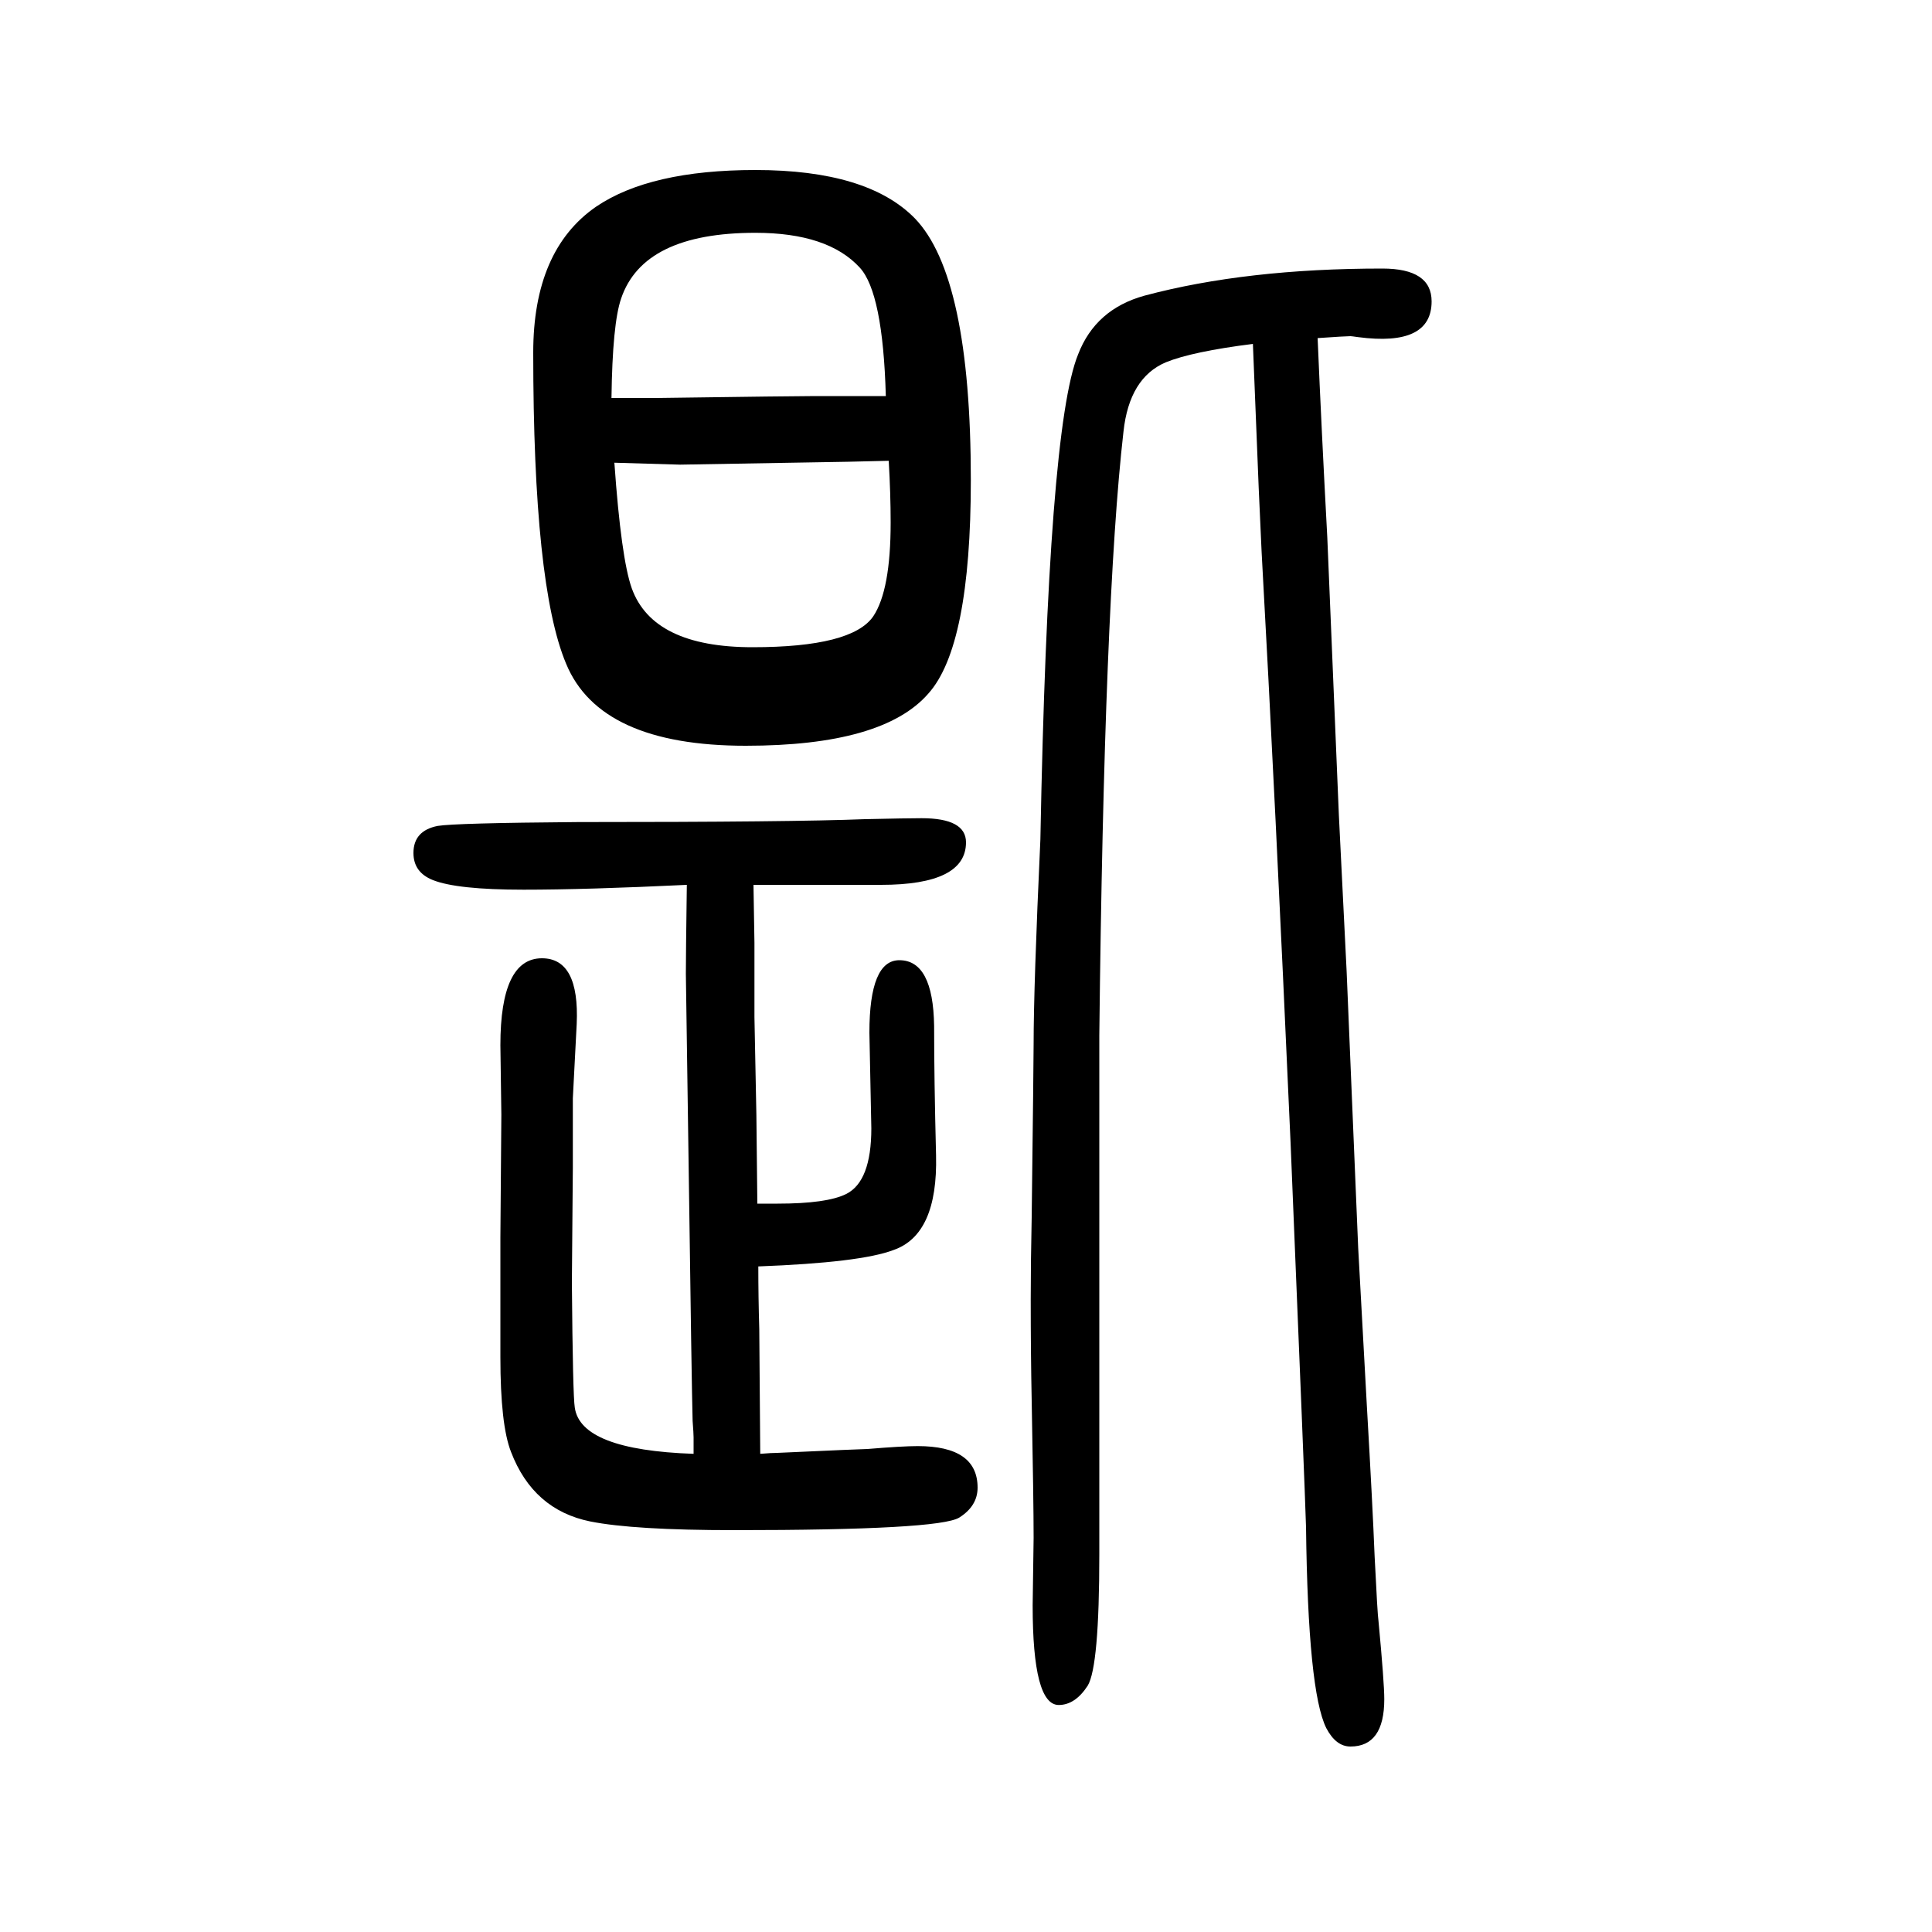
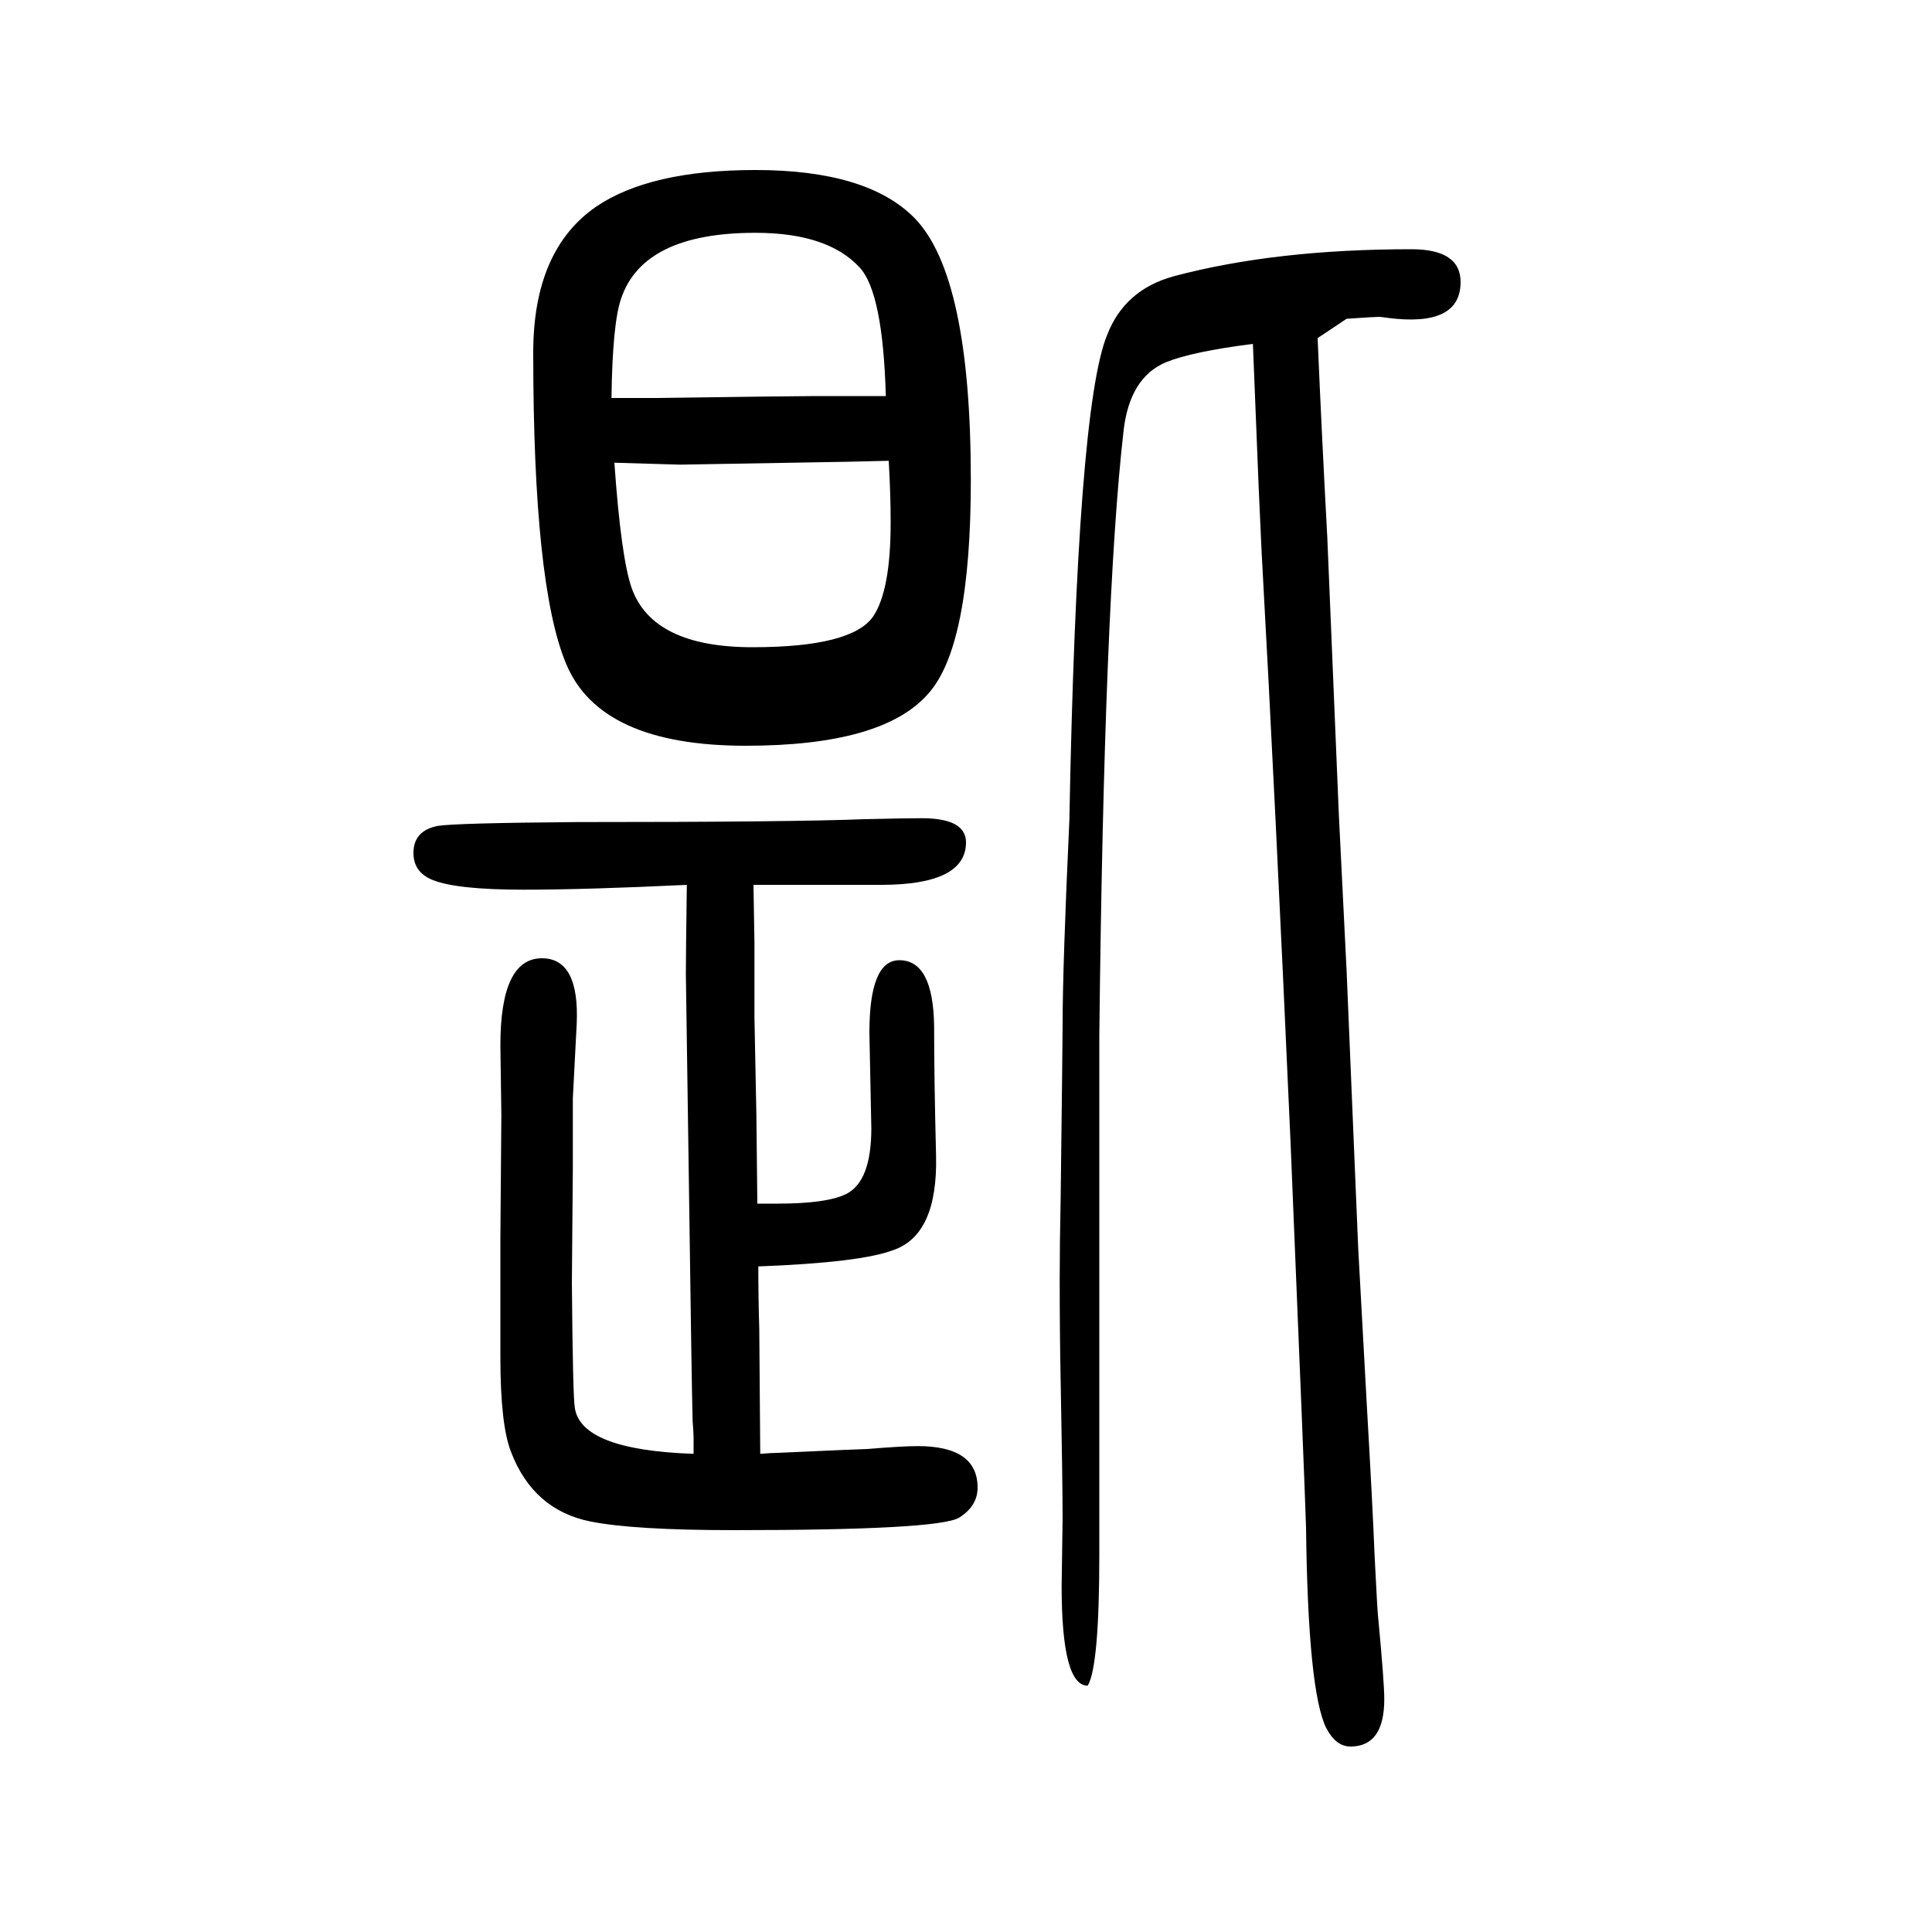
<svg xmlns="http://www.w3.org/2000/svg" height="100" width="100" version="1.1">
-   <path d="M784 404h21q51 0 71 10q26 13 26 68l-2 99q0 75 31 75q35 0 36 -68q0 -55 2 -134q2 -82 -44 -98q-34 -13 -140 -17q0 -32 1 -65q0 -15 1 -129q12 1 18 1q88 4 93 4q36 3 52 3q62 0 62 -43q0 -19 -19 -31q-21 -13 -233 -13q-104 0 -149 9q-59 12 -82 72q-11 28 -11 98v124 l1 127l-1 72q0 90 43 90q39 0 36 -68l-4 -77v-72l-1 -119q1 -117 3 -129q6 -44 123 -48v17q0 4 -1 17q-1 37 -4 256l-3 207q0 19 1 92q-104 -5 -169 -5q-69 0 -94 10q-20 8 -20 28q0 23 25 28q18 3 145 4q222 0 297 3q45 1 59 1q46 0 46 -25q0 -44 -88 -44h-91h-13h-28 l1 -60v-77l2 -101zM1364 1300q4 -95 10 -206l12 -288l8 -161l12 -287l9 -164q6 -104 8 -155q3 -61 4 -67q6 -64 6 -81q0 -49 -35 -49q-15 0 -25 19q-19 38 -21 208q-1 36 -16 398q-16 360 -30 612l-3 66l-6 149q-63 -8 -90 -19q-38 -16 -44 -72q-20 -175 -25 -625v-114v-231 v-192q0 -116 -12 -136q-13 -20 -30 -20q-27 0 -27 103l1 70q0 37 -2 142q-1 49 -1 105q0 38 1 85q2 162 2 179q0 60 7 212q8 426 39 502q18 47 69 61q105 28 246 28q51 0 51 -34q0 -47 -76 -37q-7 1 -8 1q-5 0 -34 -2zM782 1474q116 0 165 -50q58 -60 58 -271 q0 -172 -44 -221q-47 -54 -189 -54q-151 0 -186 85q-34 81 -34 322q0 106 65 151q56 38 165 38zM920 1173l-42 -1q-173 -3 -174 -3q-2 0 -68 2q7 -99 18 -130q22 -61 125 -61t125 32q18 27 18 97q0 30 -2 64zM633 1238h47q144 2 164 2h42h31q-3 107 -27 133q-33 36 -108 36 q-116 0 -139 -68q-9 -26 -10 -103z" style="" transform="scale(0.05 -0.05) translate(0 -1650)" />
+   <path d="M784 404h21q51 0 71 10q26 13 26 68l-2 99q0 75 31 75q35 0 36 -68q0 -55 2 -134q2 -82 -44 -98q-34 -13 -140 -17q0 -32 1 -65q0 -15 1 -129q12 1 18 1q88 4 93 4q36 3 52 3q62 0 62 -43q0 -19 -19 -31q-21 -13 -233 -13q-104 0 -149 9q-59 12 -82 72q-11 28 -11 98v124 l1 127l-1 72q0 90 43 90q39 0 36 -68l-4 -77v-72l-1 -119q1 -117 3 -129q6 -44 123 -48v17q0 4 -1 17q-1 37 -4 256l-3 207q0 19 1 92q-104 -5 -169 -5q-69 0 -94 10q-20 8 -20 28q0 23 25 28q18 3 145 4q222 0 297 3q45 1 59 1q46 0 46 -25q0 -44 -88 -44h-91h-13h-28 l1 -60v-77l2 -101zM1364 1300q4 -95 10 -206l12 -288l8 -161l12 -287l9 -164q6 -104 8 -155q3 -61 4 -67q6 -64 6 -81q0 -49 -35 -49q-15 0 -25 19q-19 38 -21 208q-1 36 -16 398q-16 360 -30 612l-3 66l-6 149q-63 -8 -90 -19q-38 -16 -44 -72q-20 -175 -25 -625v-114v-231 v-192q0 -116 -12 -136q-27 0 -27 103l1 70q0 37 -2 142q-1 49 -1 105q0 38 1 85q2 162 2 179q0 60 7 212q8 426 39 502q18 47 69 61q105 28 246 28q51 0 51 -34q0 -47 -76 -37q-7 1 -8 1q-5 0 -34 -2zM782 1474q116 0 165 -50q58 -60 58 -271 q0 -172 -44 -221q-47 -54 -189 -54q-151 0 -186 85q-34 81 -34 322q0 106 65 151q56 38 165 38zM920 1173l-42 -1q-173 -3 -174 -3q-2 0 -68 2q7 -99 18 -130q22 -61 125 -61t125 32q18 27 18 97q0 30 -2 64zM633 1238h47q144 2 164 2h42h31q-3 107 -27 133q-33 36 -108 36 q-116 0 -139 -68q-9 -26 -10 -103z" style="" transform="scale(0.05 -0.05) translate(0 -1650)" />
</svg>